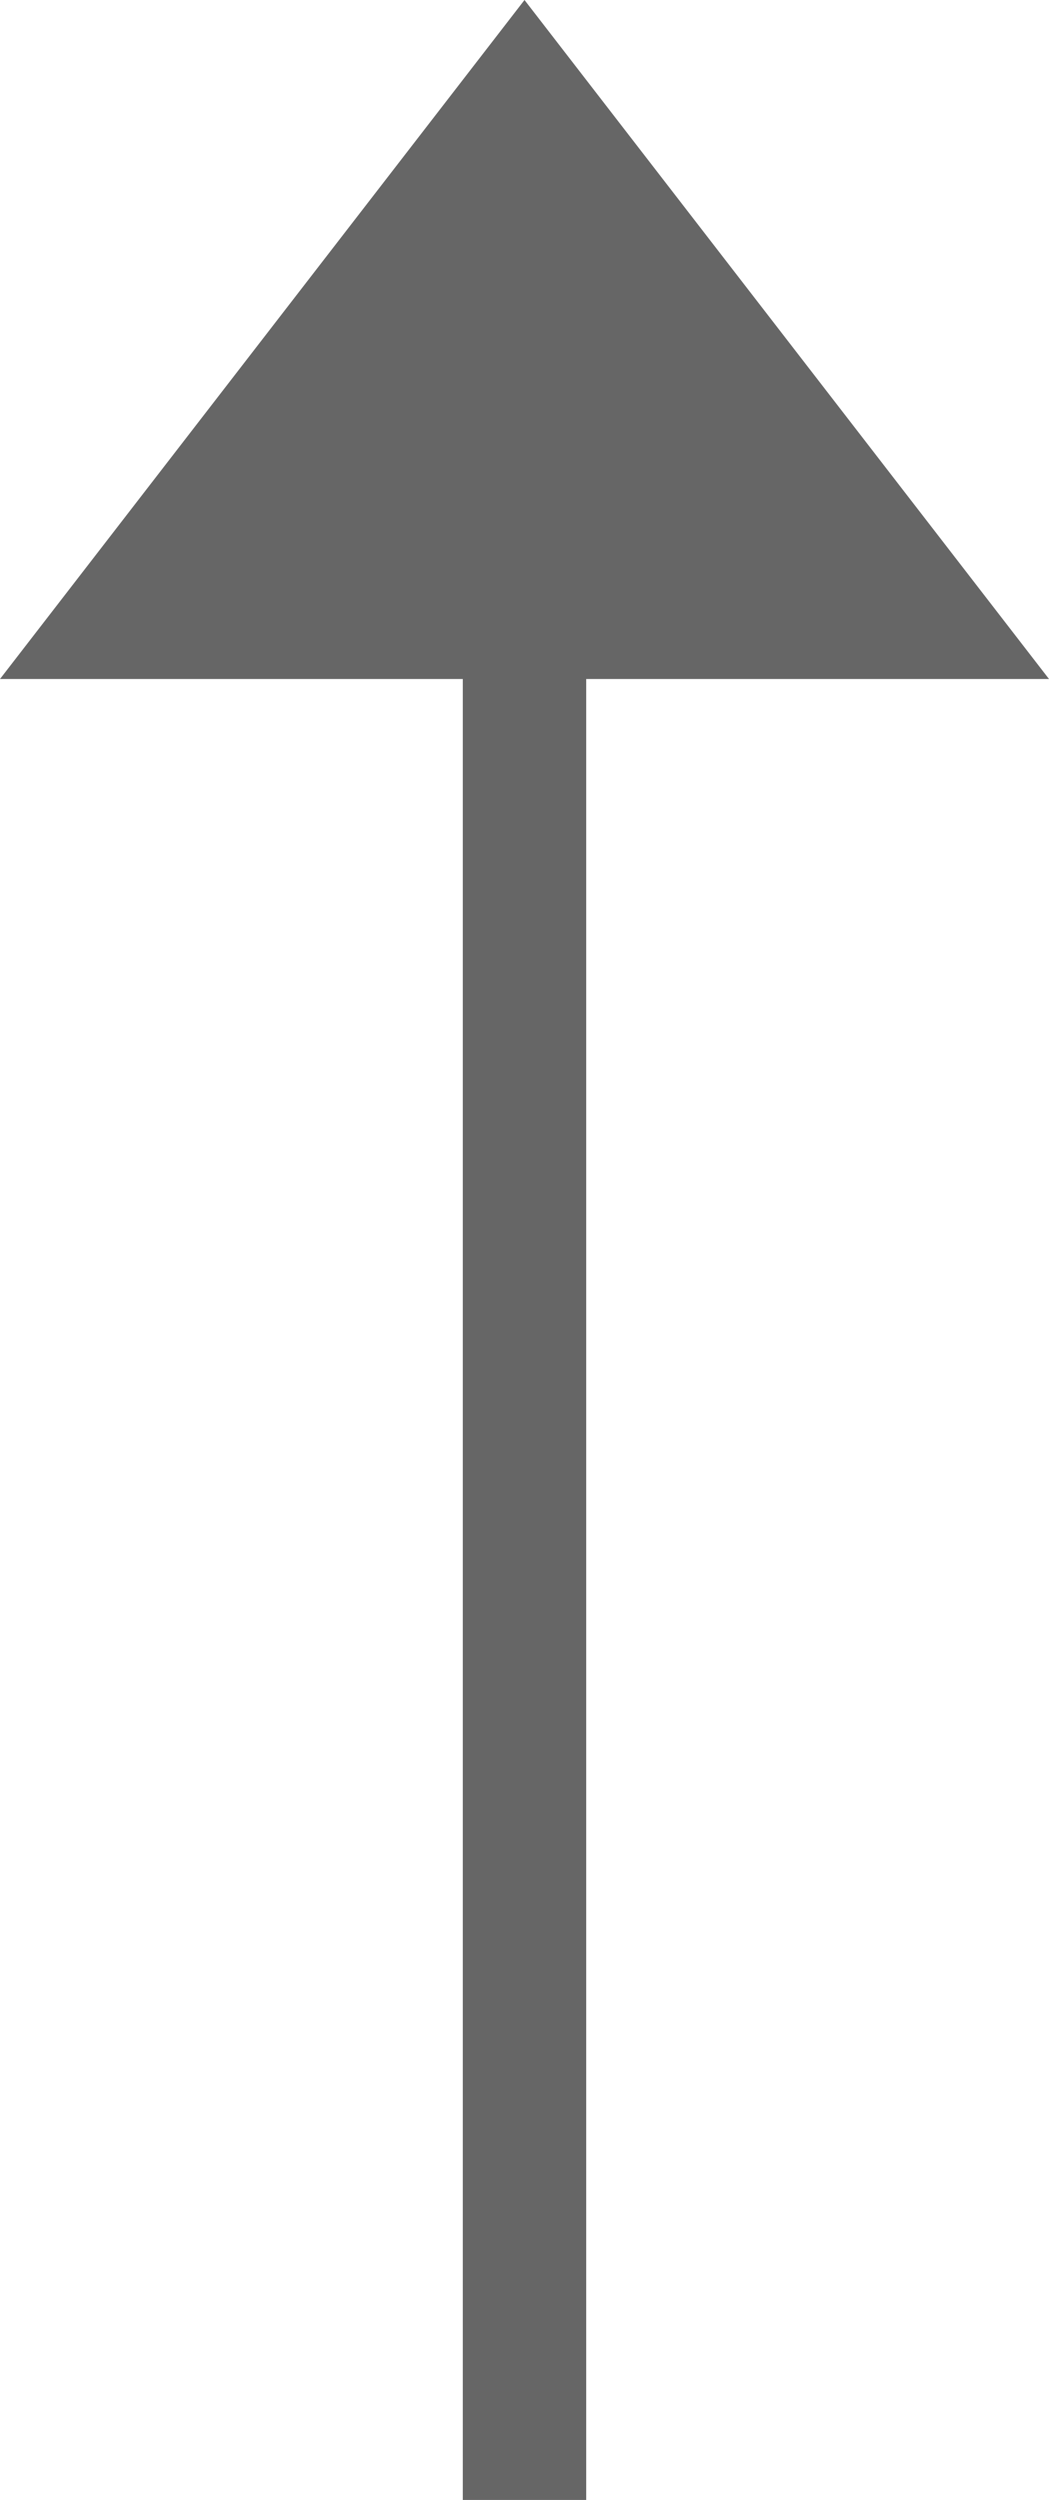
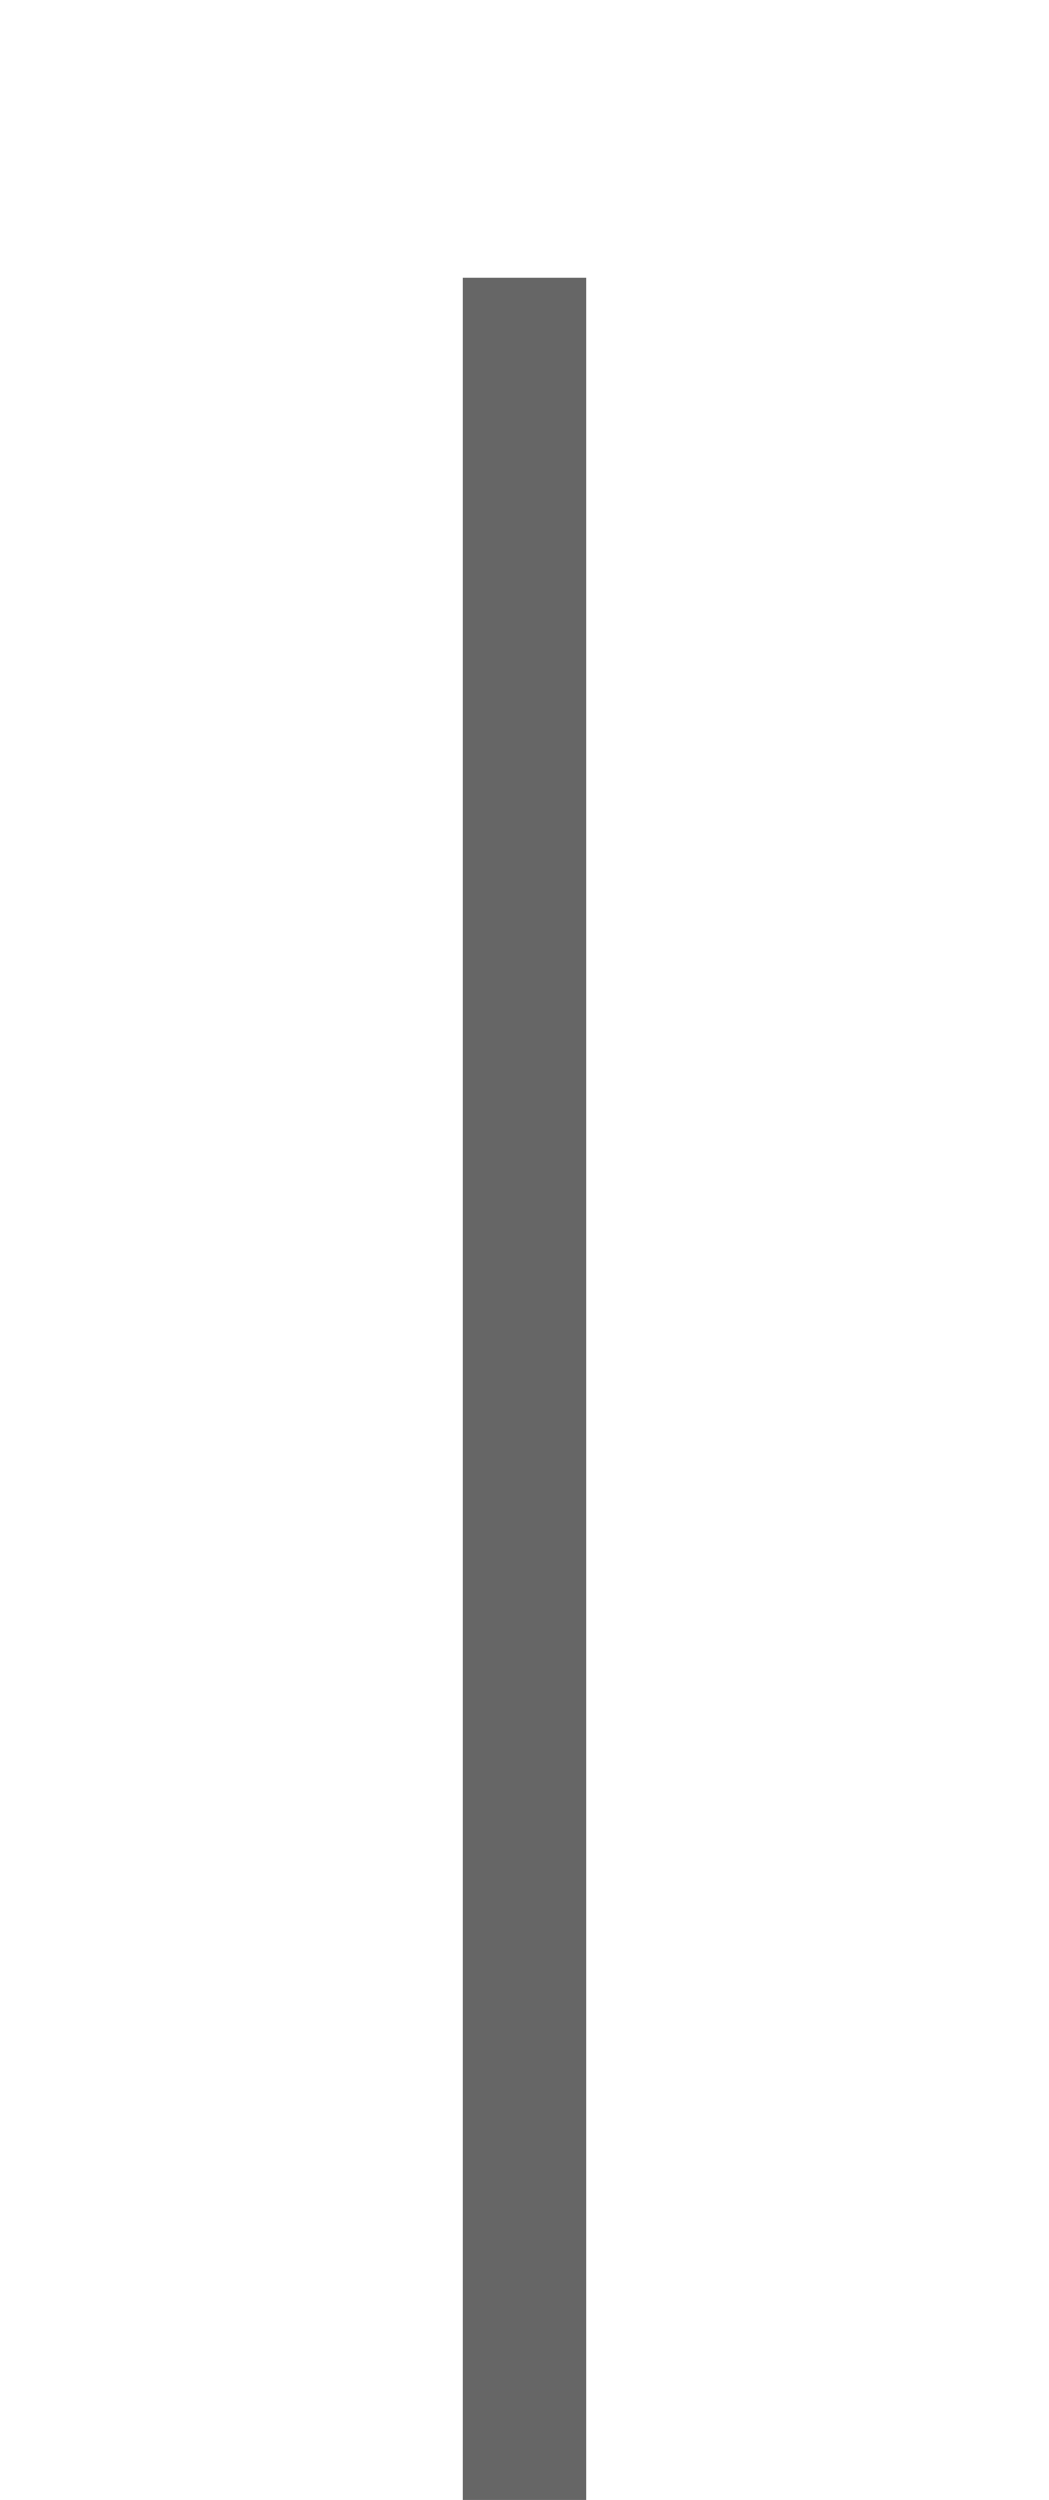
<svg xmlns="http://www.w3.org/2000/svg" width="17" height="40.5" viewBox="0 0 17 40.5">
  <g id="グループ_695" data-name="グループ 695" transform="translate(-609 -553)">
    <line id="線_9" data-name="線 9" y1="36" transform="translate(617.5 557.5)" fill="none" stroke="#666" stroke-width="2" />
-     <path id="パス_12634" data-name="パス 12634" d="M8.5,4,17,15H0Z" transform="translate(609 549)" fill="#666" />
  </g>
</svg>